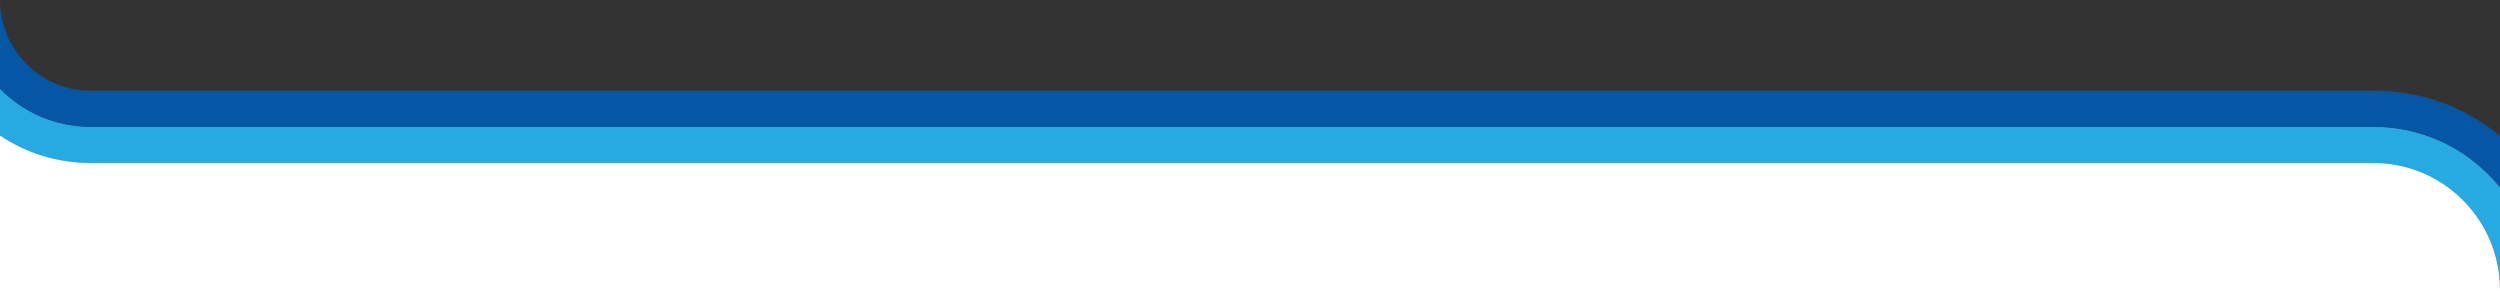
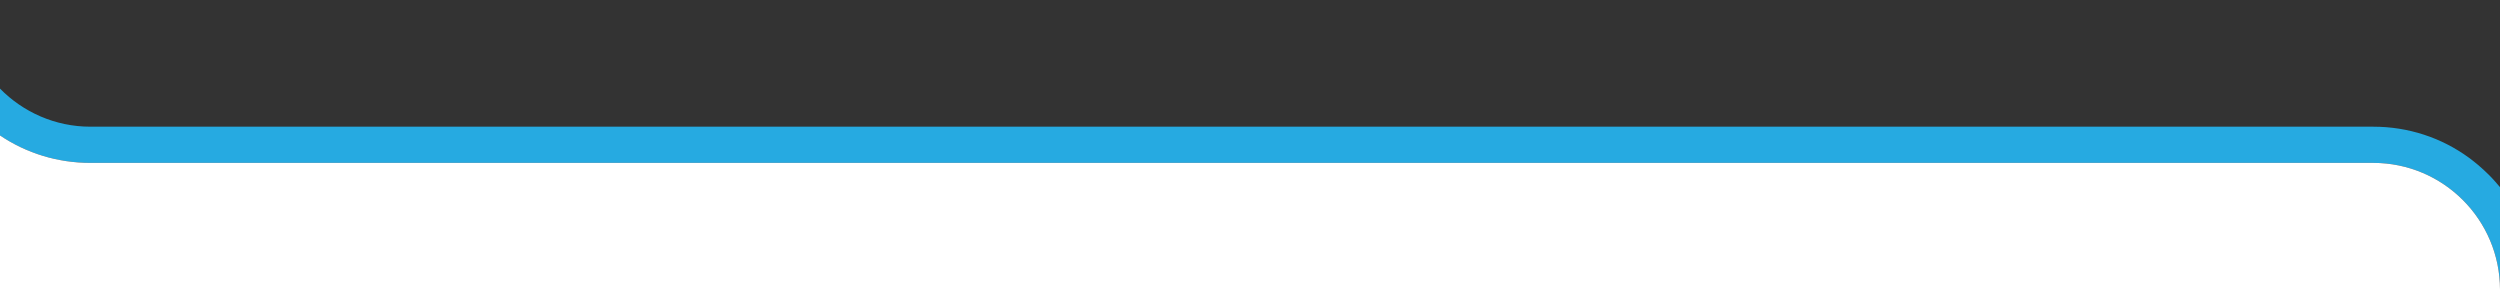
<svg xmlns="http://www.w3.org/2000/svg" version="1.1" id="Layer_2" x="0px" y="0px" viewBox="0 0 3453.2 418.8" style="enable-background:new 0 0 3453.2 418.8;" xml:space="preserve">
  <rect x="0" y="0" width="3453.2" height="418.8" fill="#333333" stroke="none" />
  <style type="text/css">
	.st0{fill:#26AAE1;}
	.st1{fill:#0556A5;}
	.st2{fill:#FFFFFF;}
</style>
  <path class="st0" d="M3453.2,258.5V400c0-96.5-78.5-175-175-175H125c-45.2,0-88.3-13.2-125-37.8v-64.8C31.8,154.8,76.1,175,125,175  h3153.2c48.1,0,93.9,15,132,42.8c0.6,0.4,1.2,0.9,1.8,1.3c0.6,0.5,1.2,0.9,1.8,1.4c1.2,1,2.5,1.9,3.7,2.9c1.3,1,2.5,2,3.8,3.1  c0.7,0.6,1.4,1.1,2.1,1.7c0.7,0.6,1.4,1.2,2,1.8c1.2,1.1,2.4,2.1,3.6,3.2c0.7,0.6,1.4,1.2,2.1,1.9c1.4,1.3,2.7,2.6,4.1,3.9  c0,0,0.1,0.1,0.1,0.1c0.6,0.6,1.2,1.2,1.9,1.8c0.6,0.6,1.3,1.3,2,2c0,0,0,0,0,0c2.6,2.7,5.2,5.4,7.6,8.2c0.6,0.7,1.2,1.4,1.8,2.1  c0.6,0.7,1.2,1.4,1.8,2.1c0.6,0.7,1.2,1.4,1.8,2.1C3452.6,257.8,3452.9,258.2,3453.2,258.5z" />
-   <path class="st1" d="M3453.2,187.7v70.8c-0.3-0.4-0.6-0.7-0.9-1.1c-0.6-0.7-1.2-1.4-1.8-2.1c-0.6-0.7-1.2-1.4-1.8-2.1  c-0.6-0.7-1.2-1.4-1.8-2.1c-2.5-2.8-5-5.5-7.6-8.2c0,0,0,0,0,0c-1.2-1.3-2.5-2.6-3.8-3.8c0,0-0.1-0.1-0.1-0.1  c-1.3-1.3-2.7-2.6-4.1-3.9c-0.7-0.6-1.4-1.3-2.1-1.9c-1.2-1.1-2.4-2.2-3.6-3.2c-0.7-0.6-1.4-1.2-2-1.8c-0.7-0.6-1.4-1.2-2.1-1.7  c-1.3-1-2.5-2.1-3.8-3.1c-1.2-1-2.5-1.9-3.7-2.9c-0.6-0.5-1.2-0.9-1.8-1.4c-37.3-27.6-83.5-44-133.4-44H125.1  c-46.8,0-90.7-18.2-123.8-51.3c-0.4-0.5-0.9-0.9-1.3-1.3V0h0.1c0,33.4,13,64.8,36.6,88.5c23.6,23.6,55,36.7,88.4,36.7h3153.6  C3343.1,125.1,3404.2,147.1,3453.2,187.7z" />
  <path class="st2" d="M3453.2,400v18.8H0V187.1C36.7,211.8,79.8,225,125,225h3153.2C3374.7,225,3453.2,303.5,3453.2,400z" />
</svg>